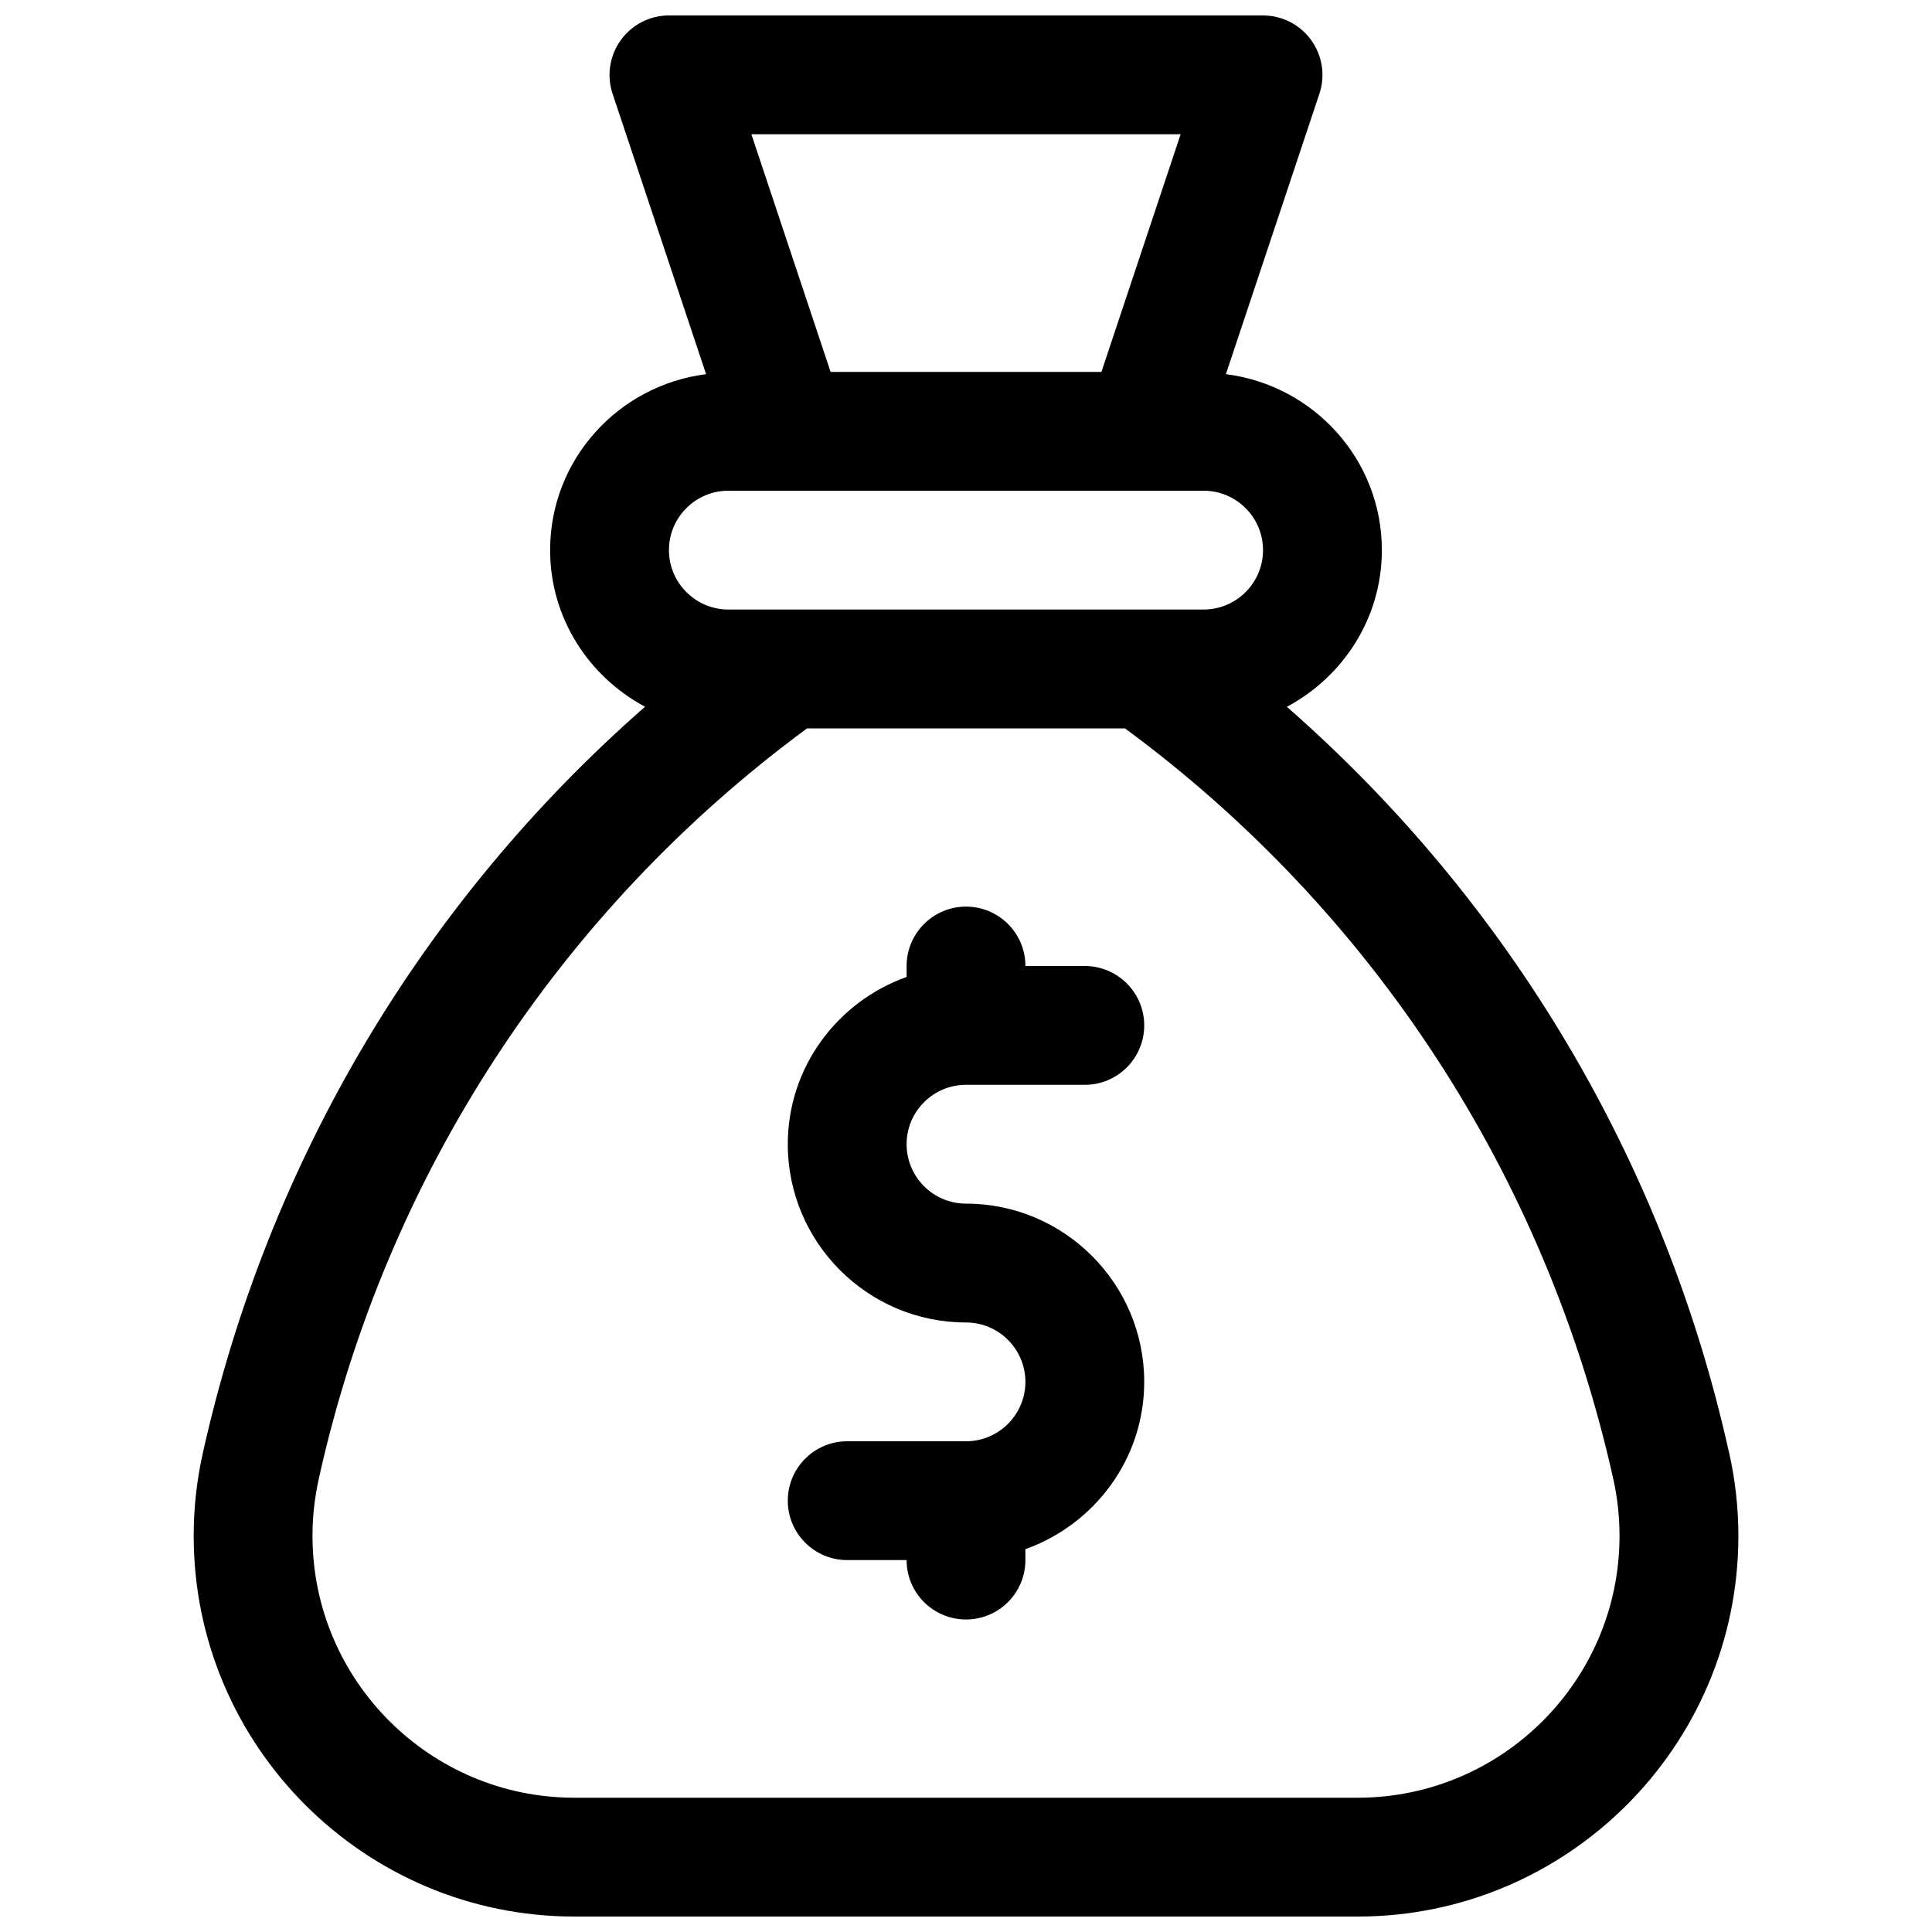
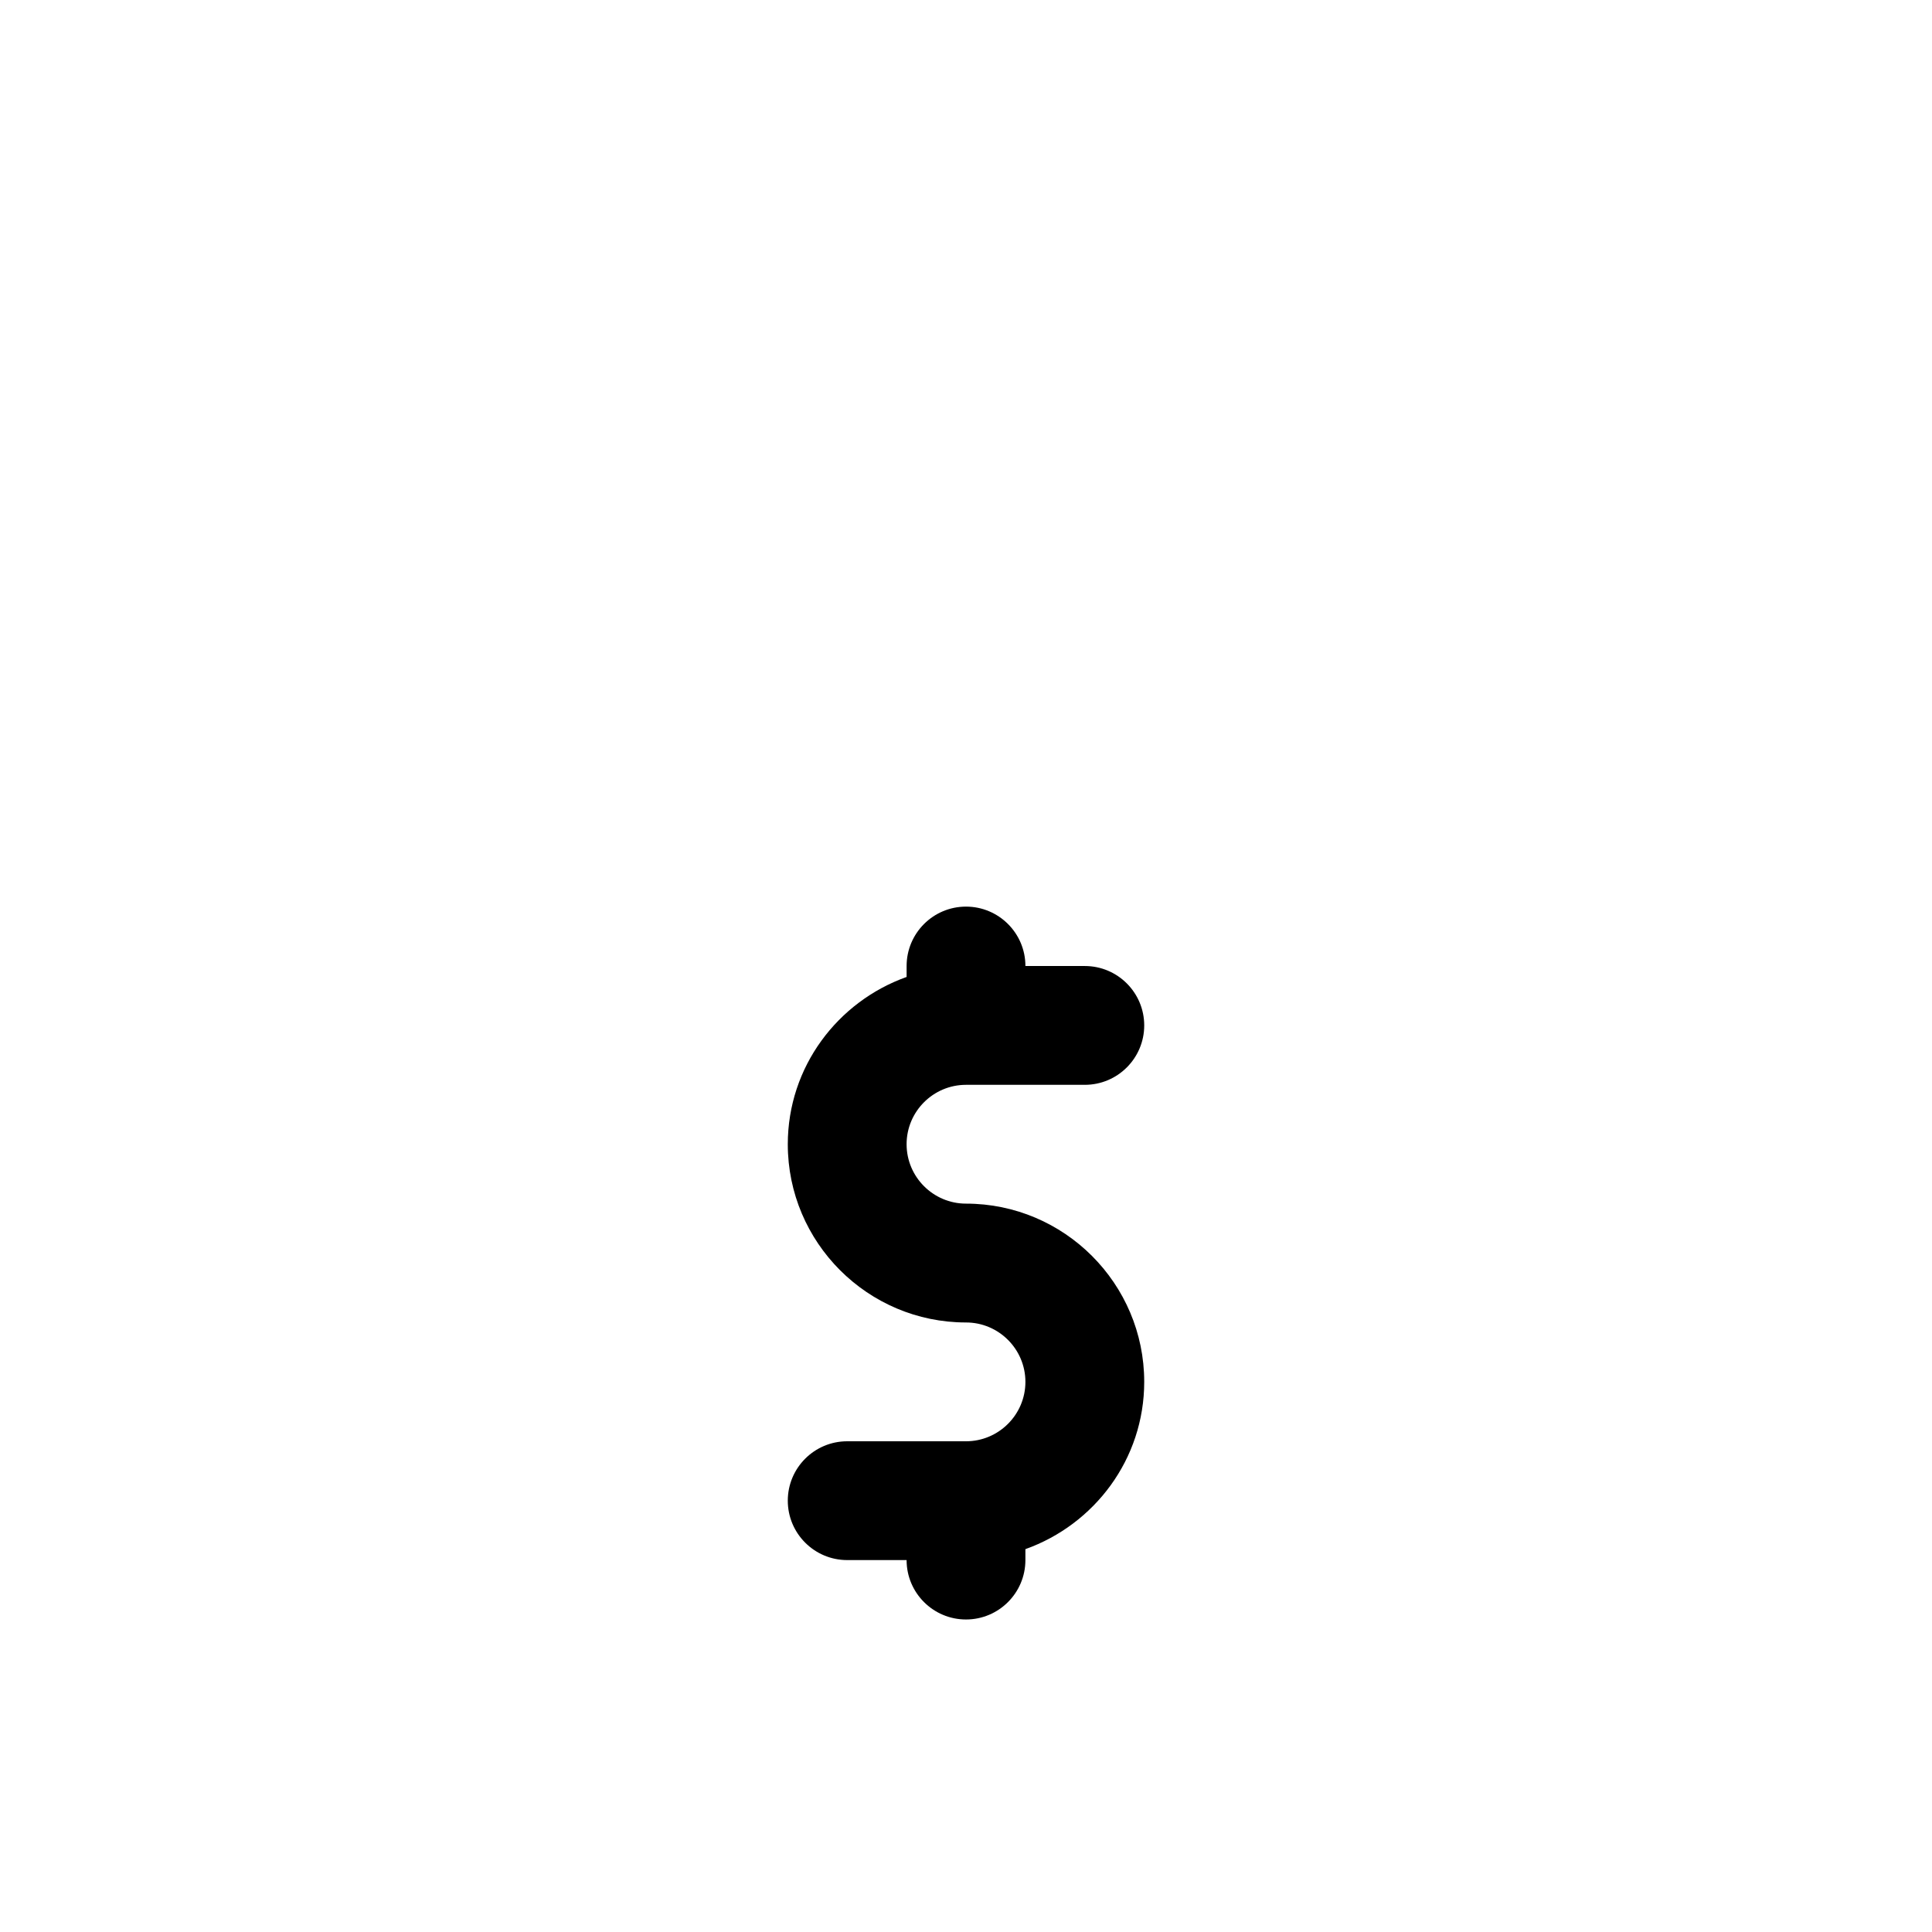
<svg xmlns="http://www.w3.org/2000/svg" width="800px" height="800px" version="1.1" viewBox="144 144 512 512">
  <defs>
    <clipPath id="a">
-       <path d="m195 148.09h410v503.81h-410z" />
-     </clipPath>
+       </clipPath>
  </defs>
  <g clip-path="url(#a)">
    <path d="m602.18 528.8c-17.129-77.066-58.285-145.96-117.15-197.49 14.91-7.969 25.176-23.492 25.176-41.52 0-24.027-18.09-43.691-41.328-46.633l24.781-74.328c1.605-4.801 0.789-10.078-2.172-14.184-2.961-4.125-7.715-6.551-12.77-6.551h-157.44c-5.055 0-9.809 2.426-12.77 6.551-2.961 4.109-3.762 9.383-2.172 14.184l24.781 74.328c-23.238 2.945-41.328 22.609-41.328 46.633 0 18.027 10.266 33.551 25.16 41.5-58.852 51.547-100.02 120.49-117.21 197.86-1.605 7.16-2.41 14.516-2.41 21.883 0 55.625 45.25 100.87 100.88 100.87h207.62c55.605 0 100.86-45.246 100.86-100.87 0-7.367-0.805-14.723-2.488-22.23zm-145.3-349.22-20.988 62.977h-71.777l-20.988-62.977zm-119.86 94.465h125.95c8.676 0 15.742 7.07 15.742 15.742 0 8.676-7.07 15.742-15.742 15.742h-125.95c-8.676 0-15.742-7.07-15.742-15.742-0.004-8.676 7.066-15.742 15.742-15.742zm166.78 346.37h-207.6c-38.258 0-69.387-31.125-69.387-69.383 0-5.07 0.551-10.125 1.73-15.414 17.742-79.824 63.59-150.17 129.34-198.59h84.246c65.746 48.43 111.59 118.77 129.42 198.97 1.09 4.91 1.641 9.965 1.641 15.035 0 38.258-31.125 69.383-69.383 69.383z" />
  </g>
  <path d="m400 431.49h31.488c8.691 0 15.742-7.055 15.742-15.742 0-8.691-7.055-15.742-15.742-15.742h-15.742c0-8.691-7.055-15.742-15.742-15.742-8.691 0-15.742 7.055-15.742 15.742v2.898c-18.277 6.519-31.488 23.836-31.488 44.336 0 26.039 21.191 47.23 47.23 47.23 8.676 0 15.742 7.07 15.742 15.742 0 8.676-7.07 15.742-15.742 15.742h-31.488c-8.691 0-15.742 7.055-15.742 15.742 0 8.691 7.055 15.742 15.742 15.742h15.742c0 8.691 7.055 15.742 15.742 15.742 8.691 0 15.742-7.055 15.742-15.742v-2.898c18.277-6.519 31.488-23.836 31.488-44.336 0-26.039-21.191-47.23-47.23-47.23-8.676 0-15.742-7.07-15.742-15.742-0.004-8.676 7.066-15.742 15.742-15.742z" />
</svg>